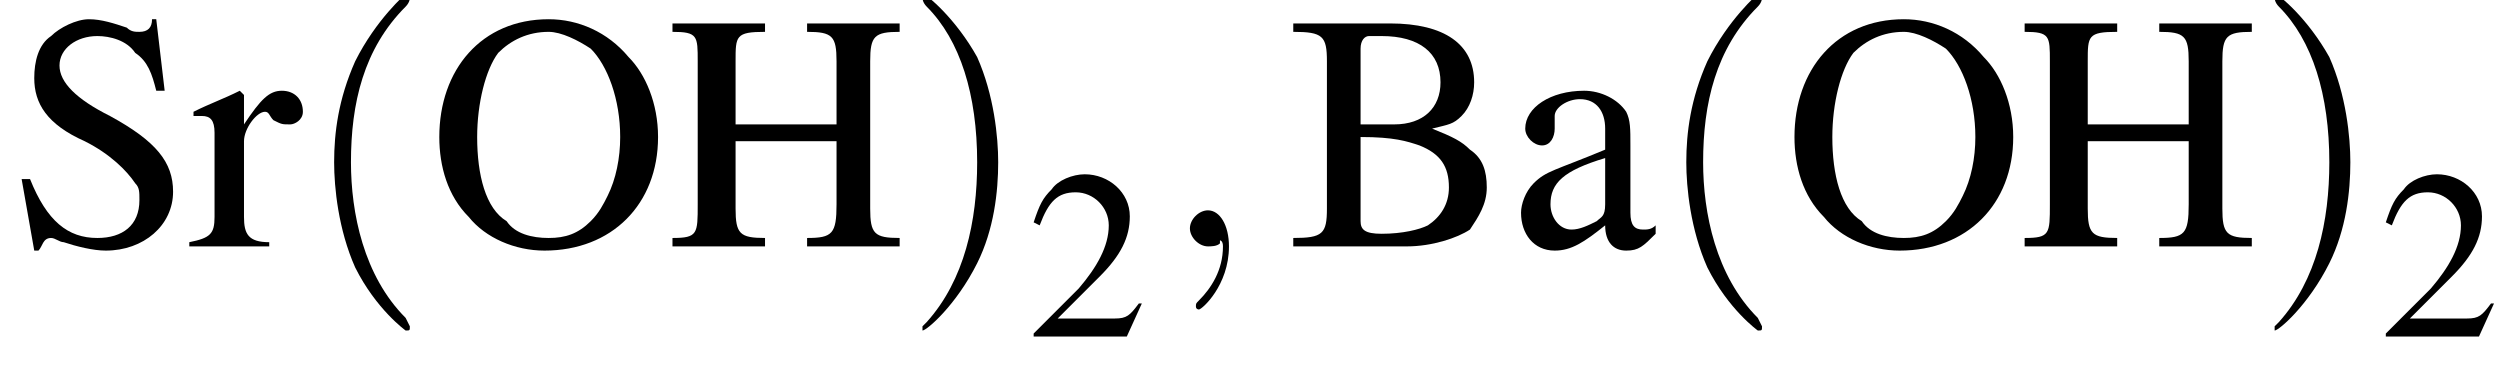
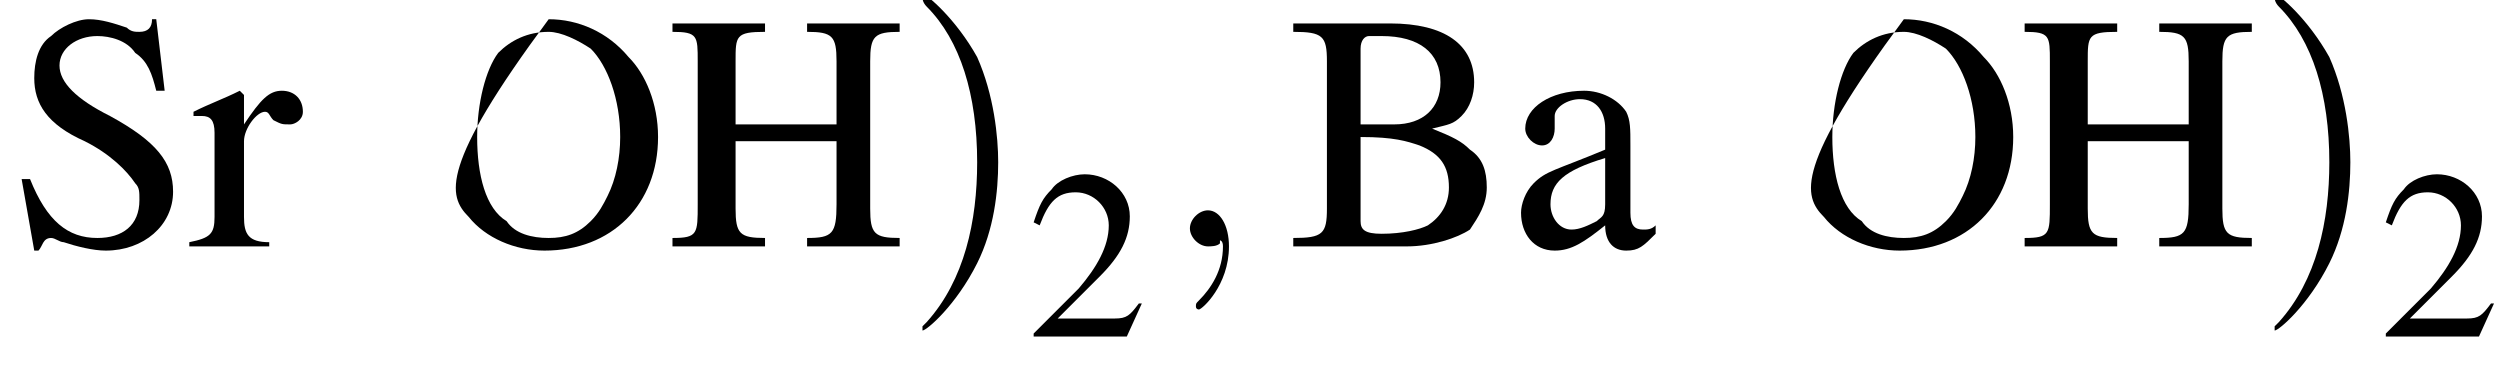
<svg xmlns="http://www.w3.org/2000/svg" xmlns:xlink="http://www.w3.org/1999/xlink" version="1.1" width="83.2pt" height="12.2pt" viewBox="23.9 2.8 83.2 12.2">
  <defs>
    <path id="g2-59" d="M2.2 0C2.2-.7 1.9-1.2 1.5-1.2C1.2-1.2 .9-.9 .9-.6C.9-.3 1.2 0 1.5 0C1.6 0 1.8 0 1.9-.1C1.9-.2 1.9-.2 1.9-.2S2-.2 2 0C2 .8 1.6 1.4 1.2 1.8C1.1 1.9 1.1 1.9 1.1 2C1.1 2.1 1.2 2.1 1.2 2.1C1.3 2.1 2.2 1.3 2.2 0Z" />
-     <path id="g7-40" d="M2.6 1.9C2.6 1.9 2.6 1.9 2.5 1.7C1.5 .7 1.2-.8 1.2-2C1.2-3.4 1.5-4.7 2.5-5.7C2.6-5.8 2.6-5.9 2.6-5.9C2.6-5.9 2.6-6 2.5-6C2.5-6 1.8-5.4 1.3-4.4C.9-3.5 .8-2.7 .8-2C.8-1.4 .9-.4 1.3 .5C1.8 1.5 2.5 2 2.5 2C2.6 2 2.6 2 2.6 1.9Z" />
    <path id="g7-41" d="M2.3-2C2.3-2.6 2.2-3.6 1.8-4.5C1.3-5.4 .6-6 .5-6C.5-6 .5-5.9 .5-5.9C.5-5.9 .5-5.8 .6-5.7C1.4-4.9 1.8-3.6 1.8-2C1.8-.6 1.5 .8 .6 1.8C.5 1.9 .5 1.9 .5 1.9C.5 2 .5 2 .5 2C.6 2 1.3 1.4 1.8 .4C2.2-.4 2.3-1.3 2.3-2Z" />
    <use id="g10-66" xlink:href="#g6-66" transform="scale(1.4)" />
    <use id="g10-72" xlink:href="#g6-72" transform="scale(1.4)" />
    <use id="g10-79" xlink:href="#g6-79" transform="scale(1.4)" />
    <use id="g10-83" xlink:href="#g6-83" transform="scale(1.4)" />
    <use id="g10-97" xlink:href="#g6-97" transform="scale(1.4)" />
    <use id="g10-114" xlink:href="#g6-114" transform="scale(1.4)" />
    <path id="g6-50" d="M3.8-1.1L3.7-1.1C3.4-.7 3.3-.6 2.9-.6H1L2.4-2C3.1-2.7 3.4-3.3 3.4-4C3.4-4.8 2.7-5.4 1.9-5.4C1.5-5.4 1-5.2 .8-4.9C.5-4.6 .4-4.4 .2-3.8L.4-3.7C.7-4.5 1-4.8 1.6-4.8C2.2-4.8 2.7-4.3 2.7-3.7C2.7-3 2.3-2.3 1.7-1.6L.2-.1V0H3.3L3.8-1.1Z" />
    <path id="g6-66" d="M.1-5.3V-5.1C.8-5.1 .9-5 .9-4.4V-.9C.9-.3 .8-.2 .1-.2V0H2.8C3.4 0 4-.2 4.3-.4C4.5-.7 4.7-1 4.7-1.4C4.7-1.8 4.6-2.1 4.3-2.3C4.1-2.5 3.9-2.6 3.4-2.8C3.8-2.9 3.9-2.9 4.1-3.1C4.3-3.3 4.4-3.6 4.4-3.9C4.4-4.8 3.7-5.3 2.4-5.3H.1ZM1.7-2.6C2.5-2.6 2.8-2.5 3.1-2.4C3.6-2.2 3.8-1.9 3.8-1.4C3.8-1 3.6-.7 3.3-.5C3.1-.4 2.7-.3 2.2-.3C1.8-.3 1.7-.4 1.7-.6V-2.6ZM1.7-2.9V-4.7C1.7-4.9 1.8-5 1.9-5H2.2C3.1-5 3.6-4.6 3.6-3.9C3.6-3.3 3.2-2.9 2.5-2.9H1.7Z" />
    <path id="g6-72" d="M1.7-2.9V-4.4C1.7-5 1.7-5.1 2.4-5.1V-5.3H.2V-5.1C.8-5.1 .8-5 .8-4.4V-1C.8-.3 .8-.2 .2-.2V0H2.4V-.2C1.8-.2 1.7-.3 1.7-.9V-2.5H4.1V-1C4.1-.3 4-.2 3.4-.2V0H5.6V-.2C5-.2 4.9-.3 4.9-.9V-4.4C4.9-5 5-5.1 5.6-5.1V-5.3H3.4V-5.1C4-5.1 4.1-5 4.1-4.4V-2.9H1.7Z" />
-     <path id="g6-79" d="M2.9-5.4C1.3-5.4 .3-4.2 .3-2.6C.3-1.9 .5-1.2 1-.7C1.4-.2 2.1 .1 2.8 .1C4.4 .1 5.5-1 5.5-2.6C5.5-3.4 5.2-4.1 4.8-4.5C4.3-5.1 3.6-5.4 2.9-5.4ZM2.9-5.1C3.2-5.1 3.6-4.9 3.9-4.7C4.3-4.3 4.6-3.5 4.6-2.6C4.6-2.1 4.5-1.6 4.3-1.2C4.2-1 4.1-.8 3.9-.6C3.6-.3 3.3-.2 2.9-.2C2.5-.2 2.1-.3 1.9-.6C1.4-.9 1.2-1.7 1.2-2.6C1.2-3.4 1.4-4.2 1.7-4.6C2-4.9 2.4-5.1 2.9-5.1Z" />
+     <path id="g6-79" d="M2.9-5.4C.3-1.9 .5-1.2 1-.7C1.4-.2 2.1 .1 2.8 .1C4.4 .1 5.5-1 5.5-2.6C5.5-3.4 5.2-4.1 4.8-4.5C4.3-5.1 3.6-5.4 2.9-5.4ZM2.9-5.1C3.2-5.1 3.6-4.9 3.9-4.7C4.3-4.3 4.6-3.5 4.6-2.6C4.6-2.1 4.5-1.6 4.3-1.2C4.2-1 4.1-.8 3.9-.6C3.6-.3 3.3-.2 2.9-.2C2.5-.2 2.1-.3 1.9-.6C1.4-.9 1.2-1.7 1.2-2.6C1.2-3.4 1.4-4.2 1.7-4.6C2-4.9 2.4-5.1 2.9-5.1Z" />
    <path id="g6-83" d="M3.5-5.4H3.4C3.4-5.2 3.3-5.1 3.1-5.1C3-5.1 2.9-5.1 2.8-5.2C2.5-5.3 2.2-5.4 1.9-5.4C1.6-5.4 1.2-5.2 1-5C.7-4.8 .6-4.4 .6-4C.6-3.4 .9-2.9 1.8-2.5C2.4-2.2 2.8-1.8 3-1.5C3.1-1.4 3.1-1.3 3.1-1.1C3.1-.5 2.7-.2 2.1-.2C1.4-.2 .9-.6 .5-1.6H.3L.6 .1H.7C.8 0 .8-.2 1-.2C1.1-.2 1.2-.1 1.3-.1C1.6 0 2 .1 2.3 .1C3.2 .1 3.9-.5 3.9-1.3C3.9-2 3.5-2.5 2.4-3.1C1.6-3.5 1.2-3.9 1.2-4.3C1.2-4.7 1.6-5 2.1-5C2.4-5 2.8-4.9 3-4.6C3.3-4.4 3.4-4.1 3.5-3.7H3.7L3.5-5.4Z" />
    <path id="g6-97" d="M3.5-.5C3.4-.4 3.3-.4 3.2-.4C3-.4 2.9-.5 2.9-.8V-2.4C2.9-2.8 2.9-3 2.8-3.2C2.6-3.5 2.2-3.7 1.8-3.7C1-3.7 .4-3.3 .4-2.8C.4-2.6 .6-2.4 .8-2.4C1-2.4 1.1-2.6 1.1-2.8C1.1-2.8 1.1-2.8 1.1-2.9C1.1-3 1.1-3 1.1-3.1C1.1-3.3 1.4-3.5 1.7-3.5C2.1-3.5 2.3-3.2 2.3-2.8V-2.3C1.1-1.8 .9-1.8 .6-1.5C.4-1.3 .3-1 .3-.8C.3-.3 .6 .1 1.1 .1C1.5 .1 1.8-.1 2.3-.5C2.3-.1 2.5 .1 2.8 .1C3.1 .1 3.2 0 3.5-.3V-.5ZM2.3-1C2.3-.7 2.2-.7 2.1-.6C1.9-.5 1.7-.4 1.5-.4C1.2-.4 1-.7 1-1V-1C1-1.5 1.3-1.8 2.3-2.1V-1Z" />
    <path id="g6-114" d="M.1-3.1C.2-3.1 .2-3.1 .3-3.1C.5-3.1 .6-3 .6-2.7V-.7C.6-.3 .5-.2 0-.1V0H1.9V-.1C1.4-.1 1.3-.3 1.3-.7V-2.5C1.3-2.8 1.6-3.2 1.8-3.2C1.9-3.2 1.9-3.1 2-3C2.2-2.9 2.2-2.9 2.4-2.9C2.5-2.9 2.7-3 2.7-3.2C2.7-3.5 2.5-3.7 2.2-3.7C1.9-3.7 1.7-3.5 1.3-2.9V-3.6L1.2-3.7C.8-3.5 .5-3.4 .1-3.2V-3.1Z" />
    <use id="g11-40" xlink:href="#g7-40" transform="scale(1.4)" />
    <use id="g11-41" xlink:href="#g7-41" transform="scale(1.4)" />
    <path id="g12-45" d="M.1-2.7V-2.1H3V-2.7H.1Z" />
  </defs>
  <g id="page1">
    <use x="24.2" y="11" xlink:href="#g10-83" />
    <use x="30.2" y="11" xlink:href="#g10-114" />
    <use x="33.9" y="11" xlink:href="#g11-40" />
    <use x="38.1" y="11" xlink:href="#g10-79" />
    <use x="46" y="11" xlink:href="#g10-72" />
    <use x="53.9" y="11" xlink:href="#g11-41" />
    <use x="58.1" y="14" xlink:href="#g6-50" />
    <use x="62.6" y="11" xlink:href="#g2-59" />
    <use x="66.8" y="11" xlink:href="#g10-66" />
    <use x="74.1" y="11" xlink:href="#g10-97" />
    <use x="78.9" y="11" xlink:href="#g11-40" />
    <use x="83.2" y="11" xlink:href="#g10-79" />
    <use x="91" y="11" xlink:href="#g10-72" />
    <use x="98.9" y="11" xlink:href="#g11-41" />
    <use x="103.1" y="14" xlink:href="#g6-50" />
  </g>
</svg>